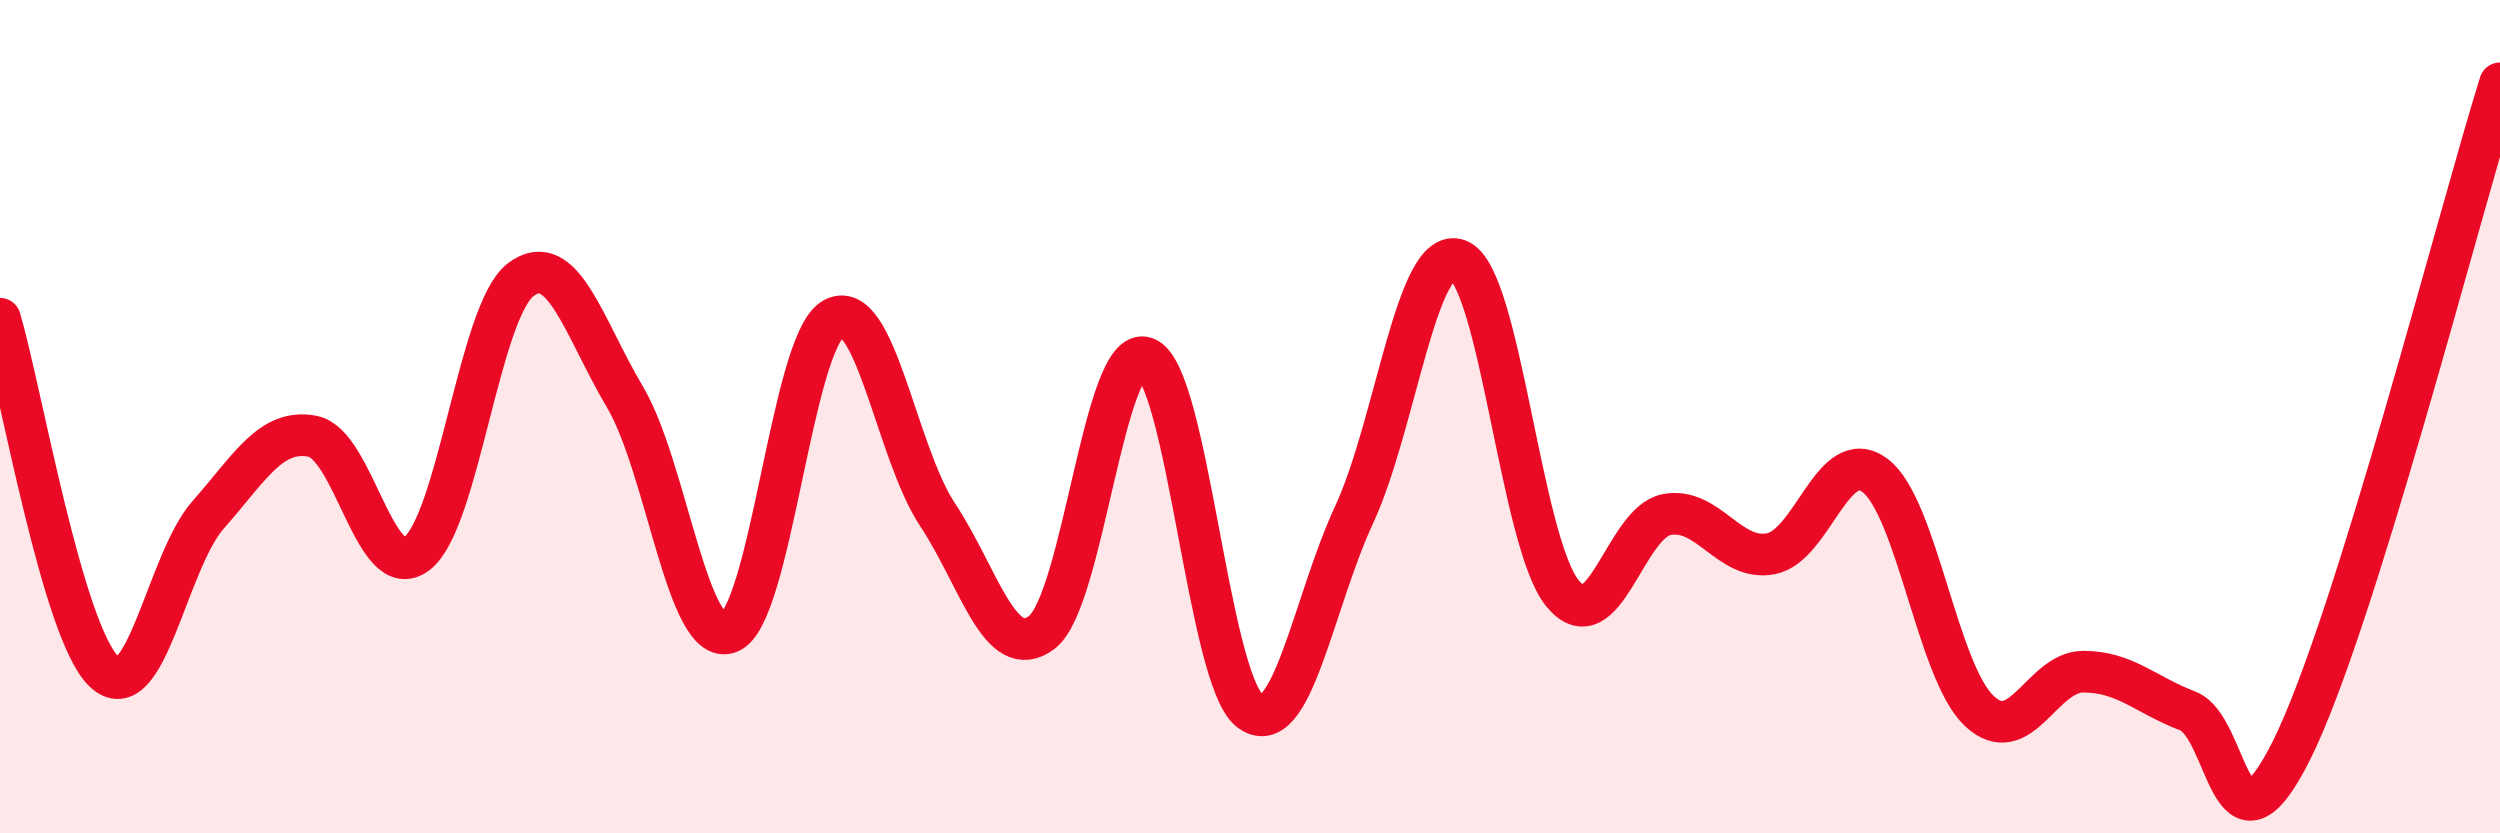
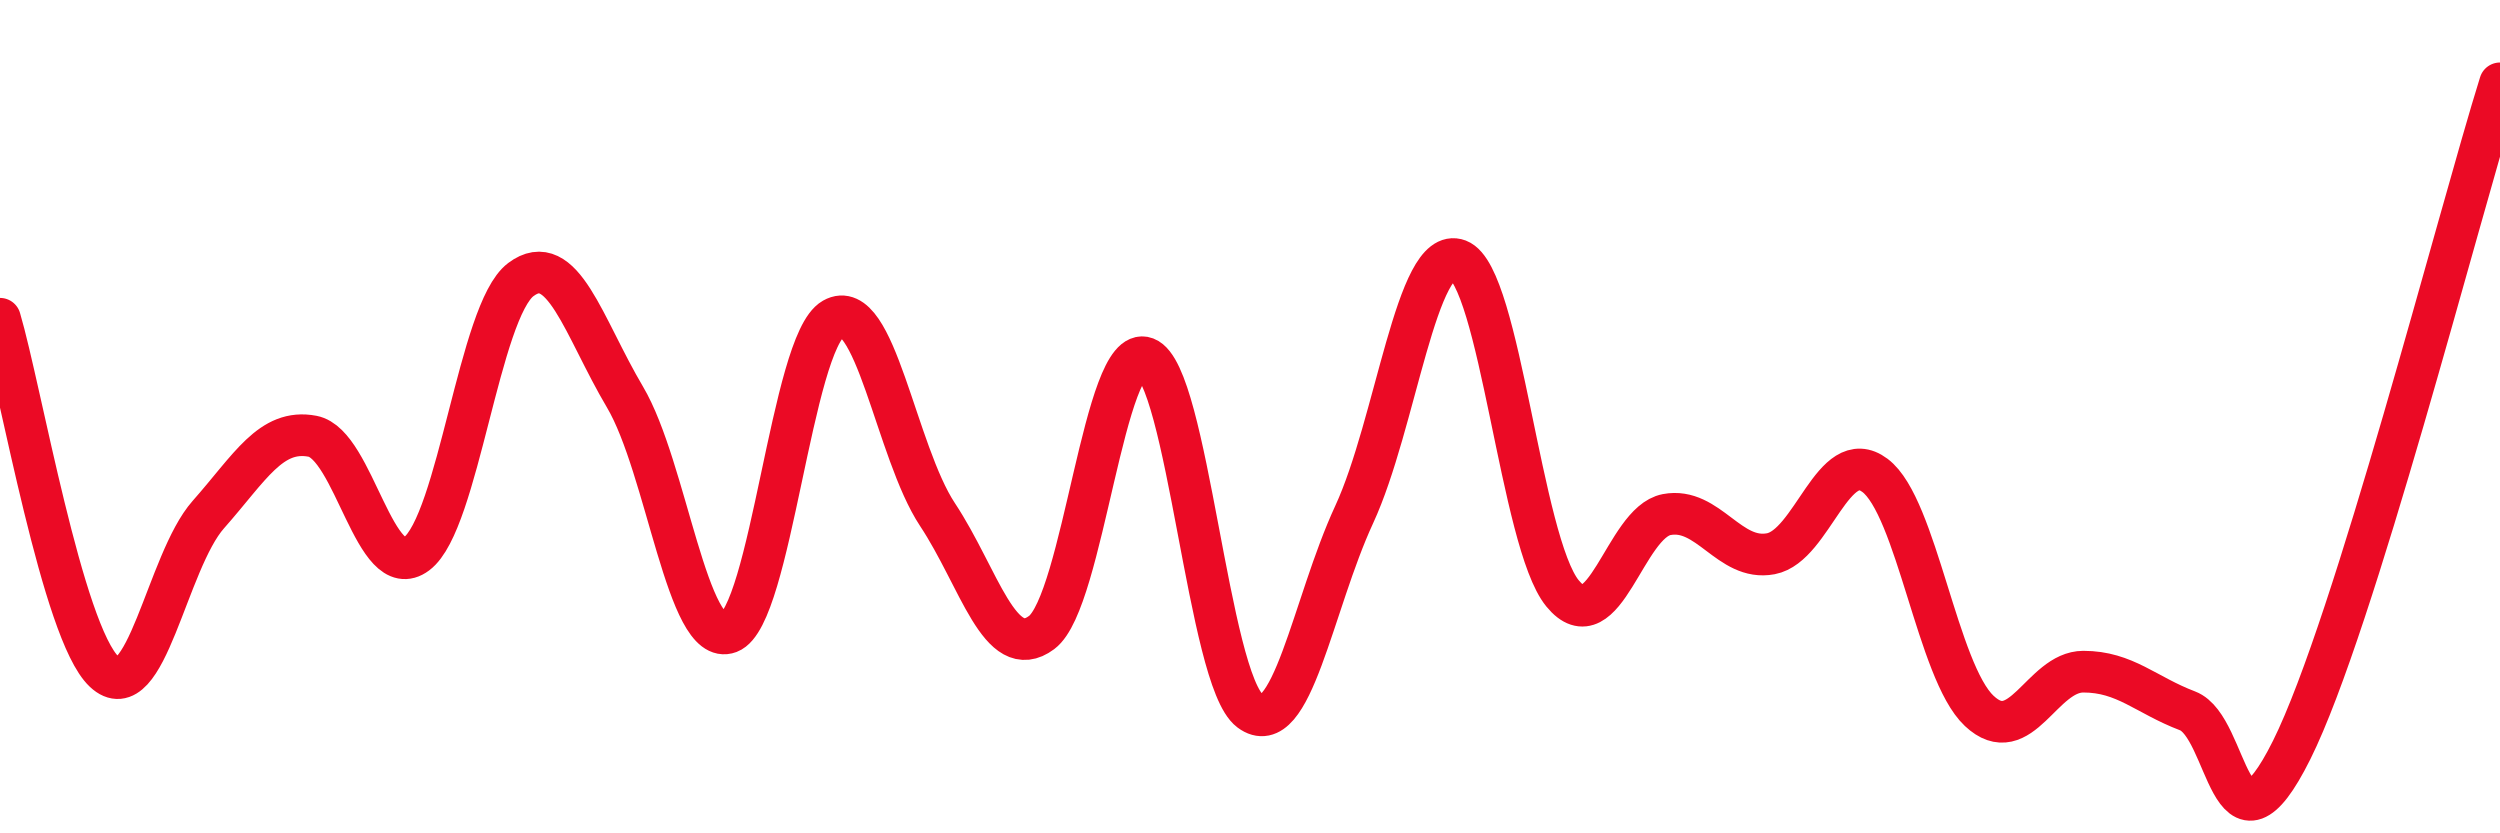
<svg xmlns="http://www.w3.org/2000/svg" width="60" height="20" viewBox="0 0 60 20">
-   <path d="M 0,7.65 C 0.5,9.34 1.5,15.18 2.5,16.12 C 3.5,17.06 4,13.48 5,12.35 C 6,11.22 6.5,10.28 7.5,10.47 C 8.5,10.66 9,14.04 10,13.29 C 11,12.54 11.5,7.46 12.5,6.71 C 13.5,5.96 14,7.84 15,9.53 C 16,11.22 16.5,15.56 17.5,15.18 C 18.5,14.8 19,8.22 20,7.65 C 21,7.08 21.5,10.84 22.5,12.35 C 23.5,13.86 24,15.93 25,15.18 C 26,14.43 26.5,8.21 27.5,8.59 C 28.5,8.97 29,16.31 30,17.06 C 31,17.81 31.5,14.51 32.5,12.35 C 33.5,10.19 34,5.86 35,6.24 C 36,6.62 36.5,13.02 37.5,14.24 C 38.5,15.46 39,12.54 40,12.35 C 41,12.16 41.5,13.48 42.5,13.29 C 43.5,13.1 44,10.66 45,11.41 C 46,12.16 46.5,16.12 47.5,17.06 C 48.5,18 49,16.12 50,16.12 C 51,16.12 51.5,16.68 52.5,17.06 C 53.5,17.44 53.5,21.01 55,18 C 56.5,14.99 59,5.2 60,2L60 20L0 20Z" fill="#EB0A25" opacity="0.1" stroke-linecap="round" stroke-linejoin="round" />
  <path d="M 0,7.65 C 0.5,9.34 1.5,15.18 2.5,16.12 C 3.5,17.06 4,13.48 5,12.35 C 6,11.22 6.5,10.28 7.5,10.47 C 8.5,10.66 9,14.04 10,13.29 C 11,12.54 11.5,7.46 12.5,6.71 C 13.5,5.96 14,7.84 15,9.53 C 16,11.22 16.5,15.56 17.5,15.18 C 18.5,14.8 19,8.22 20,7.65 C 21,7.08 21.5,10.84 22.5,12.35 C 23.5,13.86 24,15.93 25,15.18 C 26,14.43 26.5,8.21 27.5,8.59 C 28.5,8.97 29,16.31 30,17.06 C 31,17.81 31.5,14.51 32.5,12.35 C 33.5,10.19 34,5.86 35,6.24 C 36,6.62 36.5,13.02 37.5,14.24 C 38.5,15.46 39,12.54 40,12.35 C 41,12.16 41.5,13.48 42.5,13.29 C 43.5,13.1 44,10.66 45,11.41 C 46,12.16 46.5,16.12 47.5,17.06 C 48.5,18 49,16.12 50,16.12 C 51,16.12 51.5,16.68 52.5,17.06 C 53.5,17.44 53.5,21.01 55,18 C 56.5,14.99 59,5.2 60,2" stroke="#EB0A25" stroke-width="1" fill="none" stroke-linecap="round" stroke-linejoin="round" />
</svg>